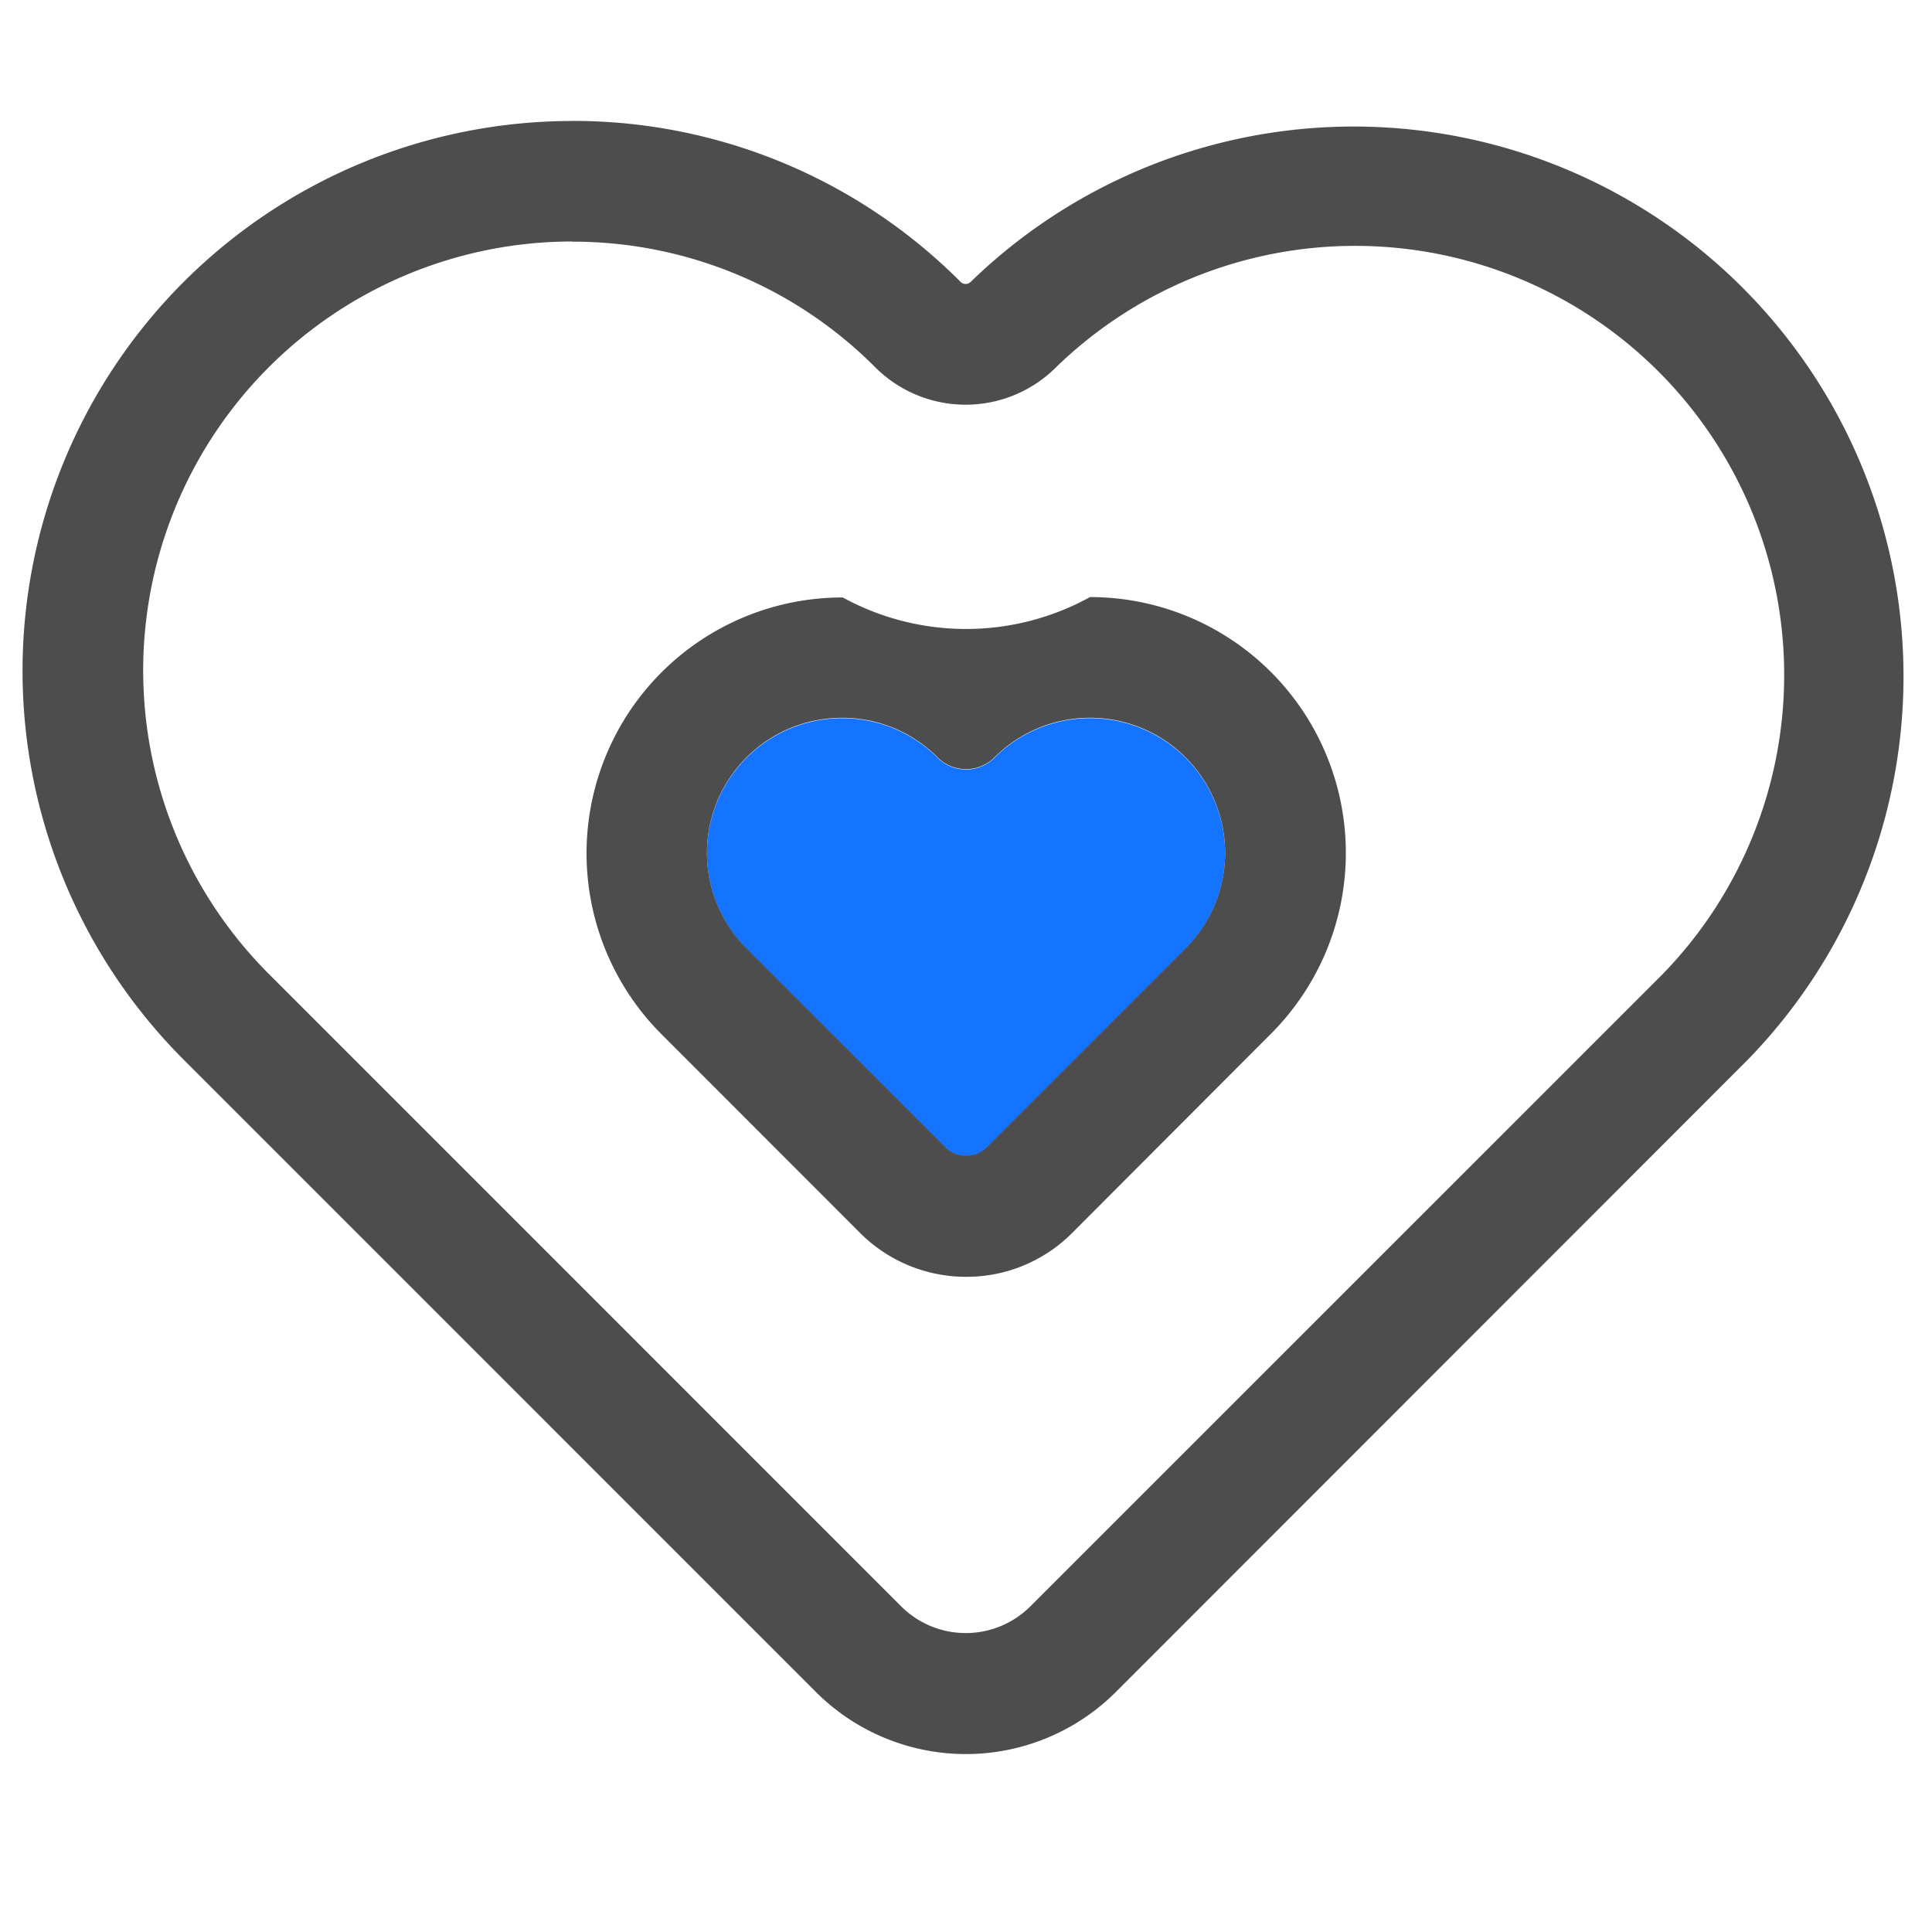
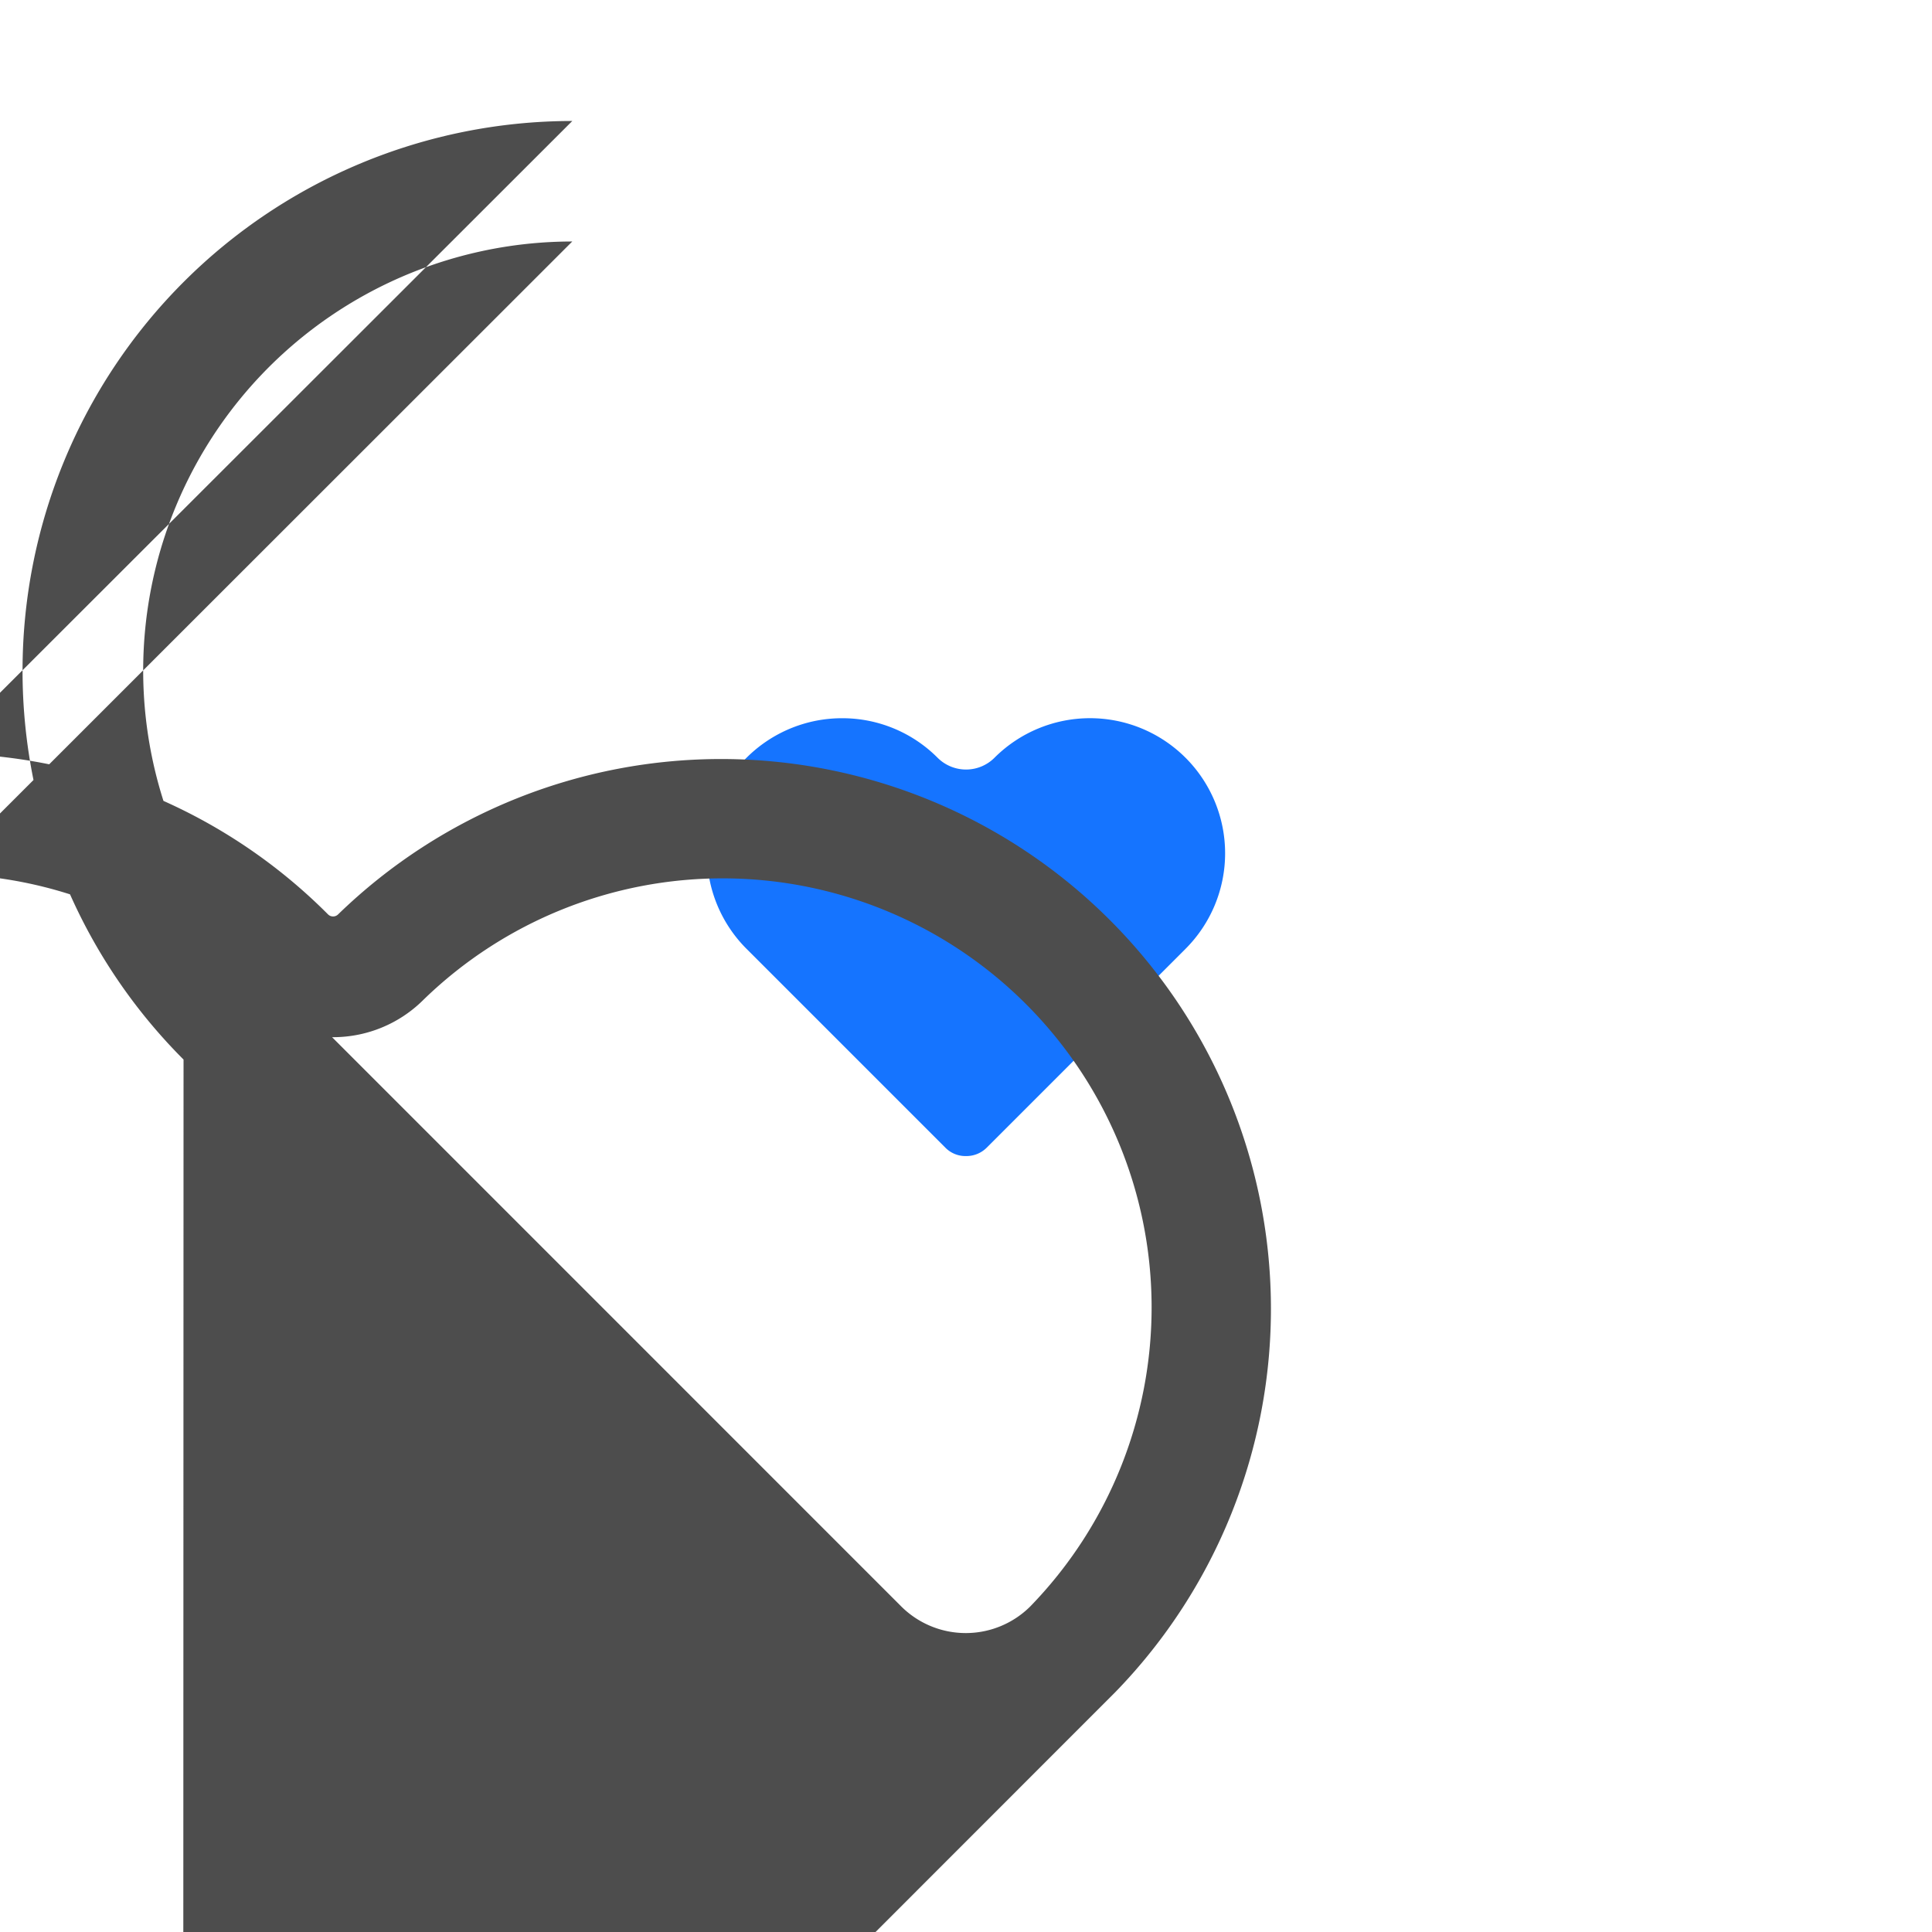
<svg xmlns="http://www.w3.org/2000/svg" t="1638168194309" class="icon" viewBox="0 0 1024 1024" version="1.1" p-id="1433" width="240" height="240">
  <defs>
    <style type="text/css" />
  </defs>
  <path d="M446.293 380.672a71.595 71.595 0 0 0-50.603 122.24l105.557 105.557a14.891 14.891 0 0 0 10.752 4.267 15.232 15.232 0 0 0 10.795-4.267l105.557-105.557a71.595 71.595 0 0 0-101.248-101.291 21.333 21.333 0 0 1-30.165 0 71.253 71.253 0 0 0-50.645-20.949z" fill="#1574FF" p-id="1434" />
-   <path d="M303.317 128a227.413 227.413 0 0 0-160.768 388.267l335.189 335.232a48.469 48.469 0 0 0 68.267 0l335.275-335.232a227.413 227.413 0 0 0-321.579-321.579 67.797 67.797 0 0 1-95.787 0 226.133 226.133 0 0 0-160.811-66.603m0-64a289.792 289.792 0 0 1 206.037 85.333 3.797 3.797 0 0 0 5.333 0 291.413 291.413 0 0 1 412.16 411.989l-335.147 335.317a112.469 112.469 0 0 1-159.104 0L97.28 561.579A291.413 291.413 0 0 1 303.317 64.128z" fill="#4D4D4D" p-id="1435" />
-   <path d="M446.293 380.459a71.595 71.595 0 0 0-50.603 122.24l105.557 105.557a14.805 14.805 0 0 0 10.752 4.267 15.232 15.232 0 0 0 10.795-4.267l105.557-105.557a71.595 71.595 0 0 0-101.248-101.291 21.333 21.333 0 0 1-30.165 0 71.253 71.253 0 0 0-50.645-20.949m0-64a136.192 136.192 0 0 0 131.456 0 135.595 135.595 0 0 1 95.872 231.467l-105.387 105.6-0.341 0.341a78.933 78.933 0 0 1-55.467 22.869h-0.384a79.36 79.36 0 0 1-56.149-23.211l-105.259-105.344a135.595 135.595 0 0 1 95.872-231.509z" fill="#4D4D4D" p-id="1436" />
+   <path d="M303.317 128a227.413 227.413 0 0 0-160.768 388.267l335.189 335.232a48.469 48.469 0 0 0 68.267 0a227.413 227.413 0 0 0-321.579-321.579 67.797 67.797 0 0 1-95.787 0 226.133 226.133 0 0 0-160.811-66.603m0-64a289.792 289.792 0 0 1 206.037 85.333 3.797 3.797 0 0 0 5.333 0 291.413 291.413 0 0 1 412.16 411.989l-335.147 335.317a112.469 112.469 0 0 1-159.104 0L97.28 561.579A291.413 291.413 0 0 1 303.317 64.128z" fill="#4D4D4D" p-id="1435" />
</svg>